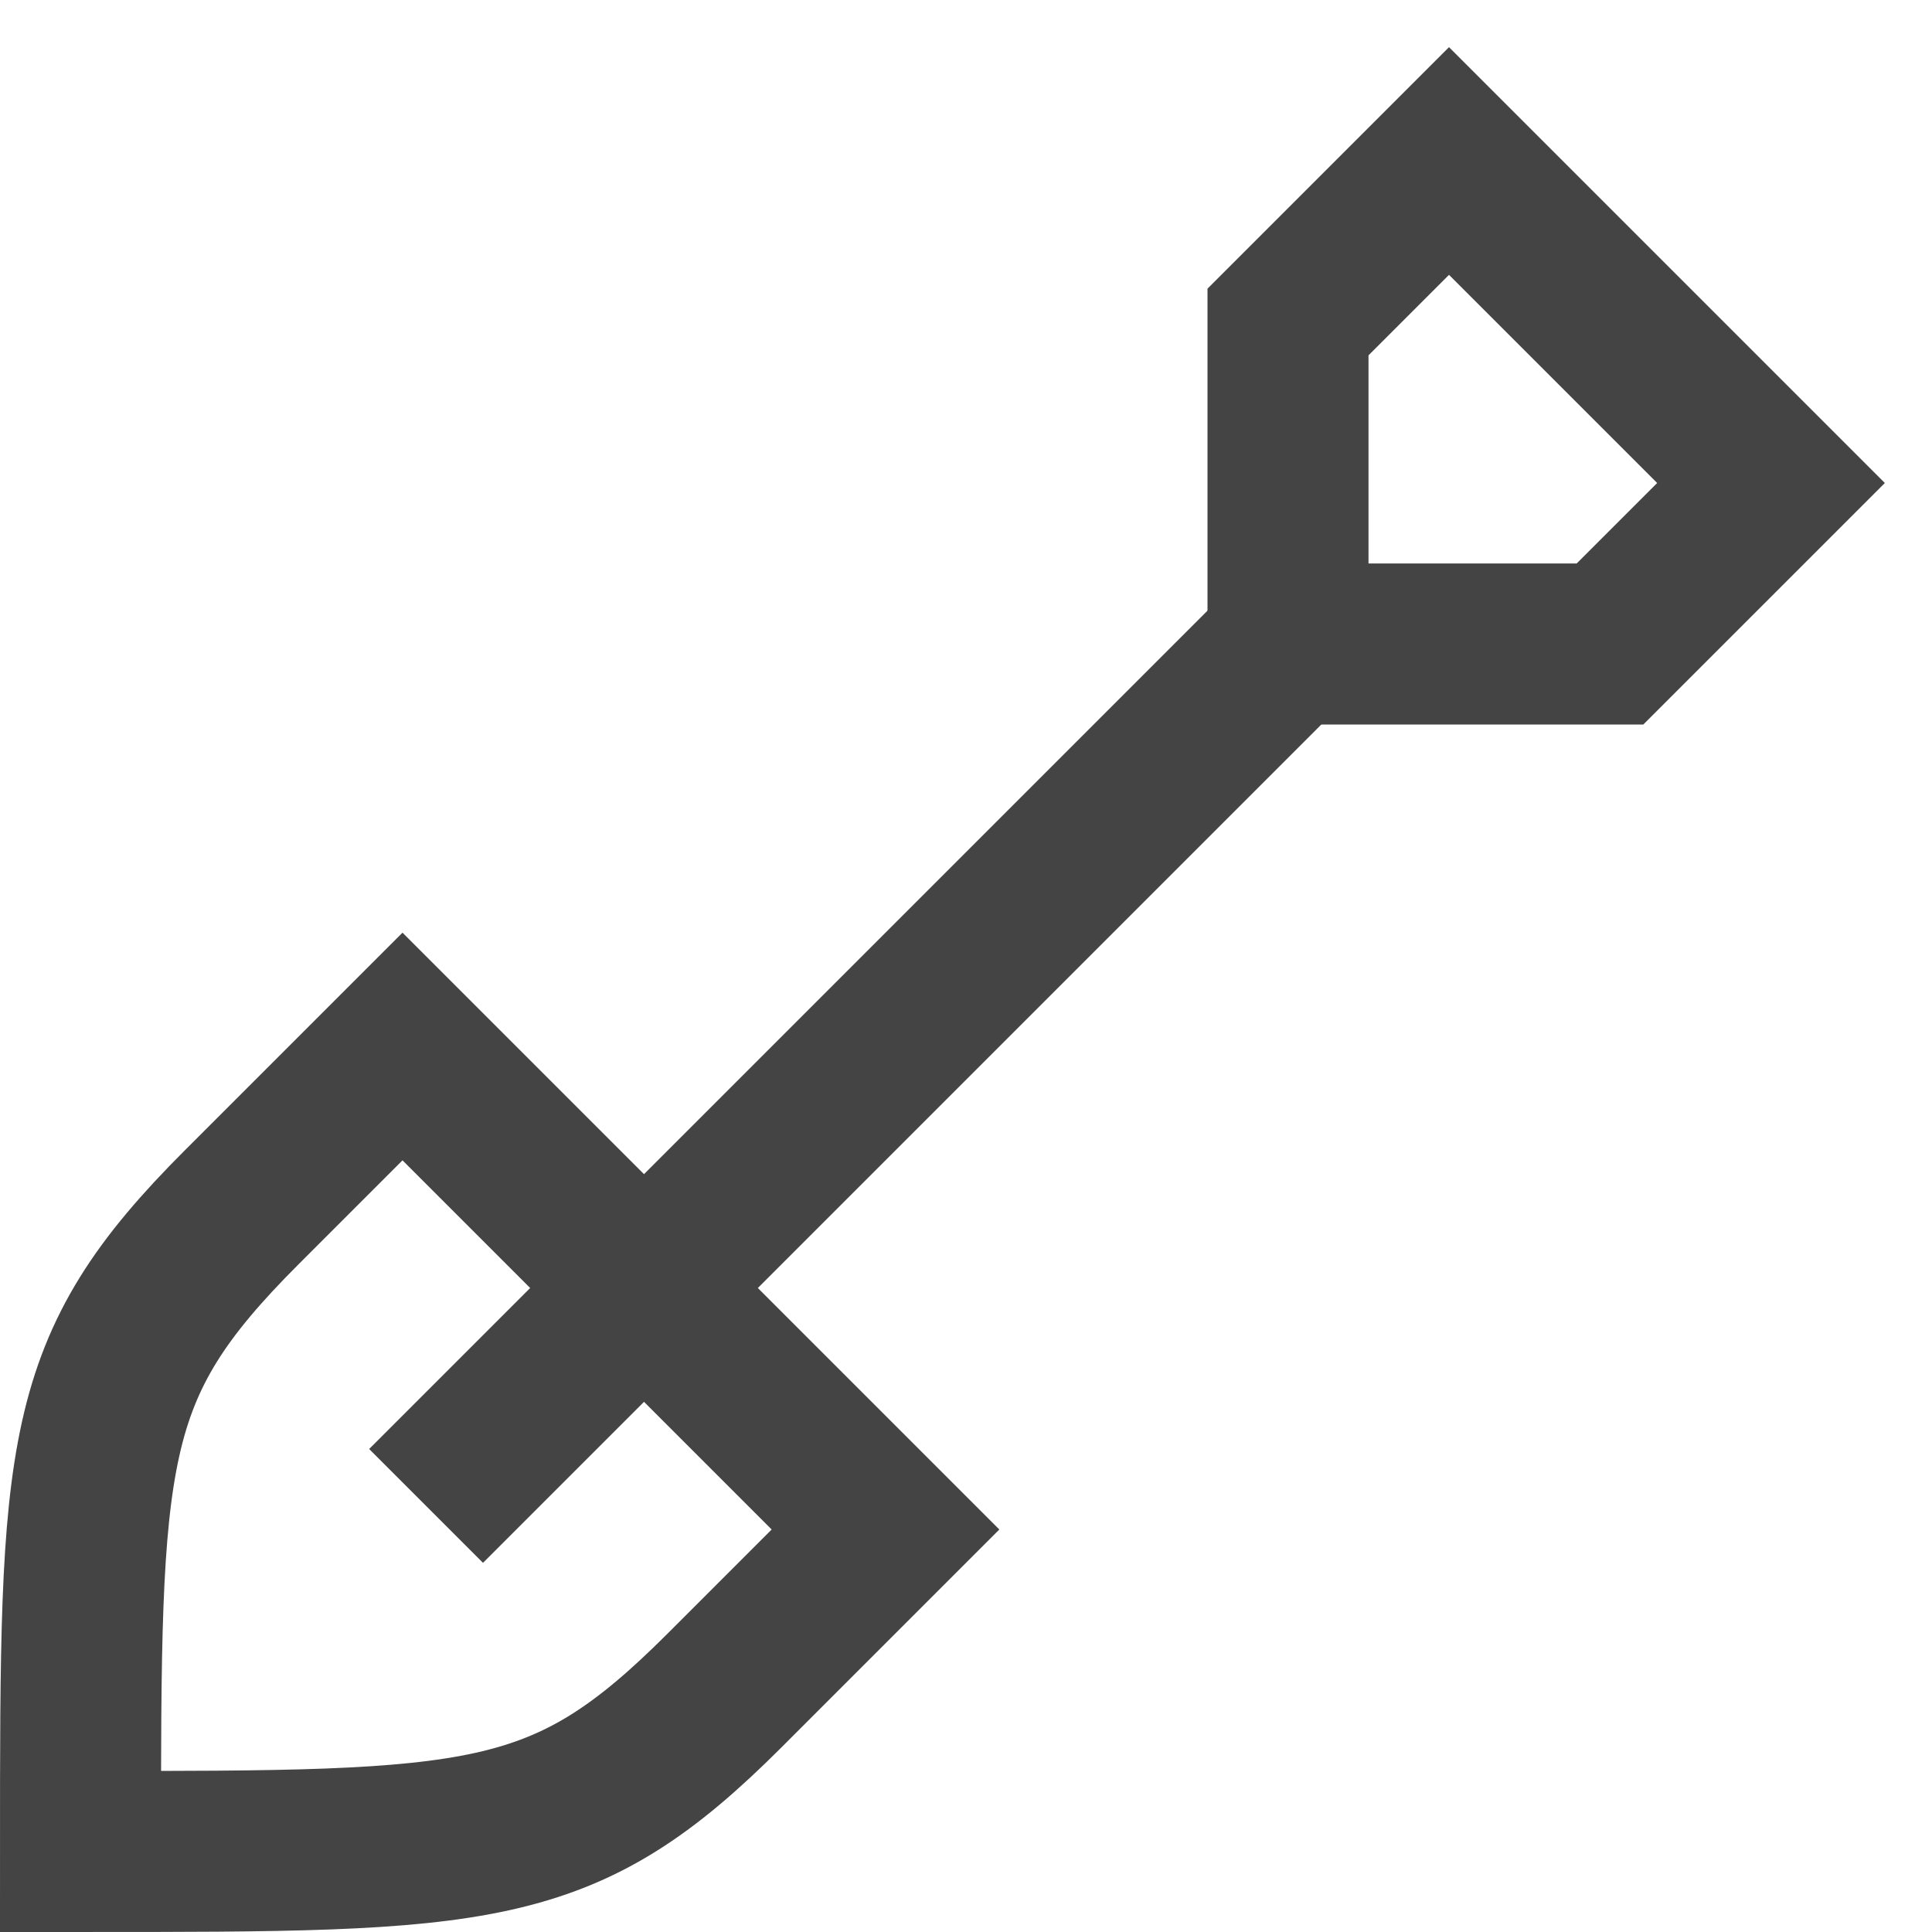
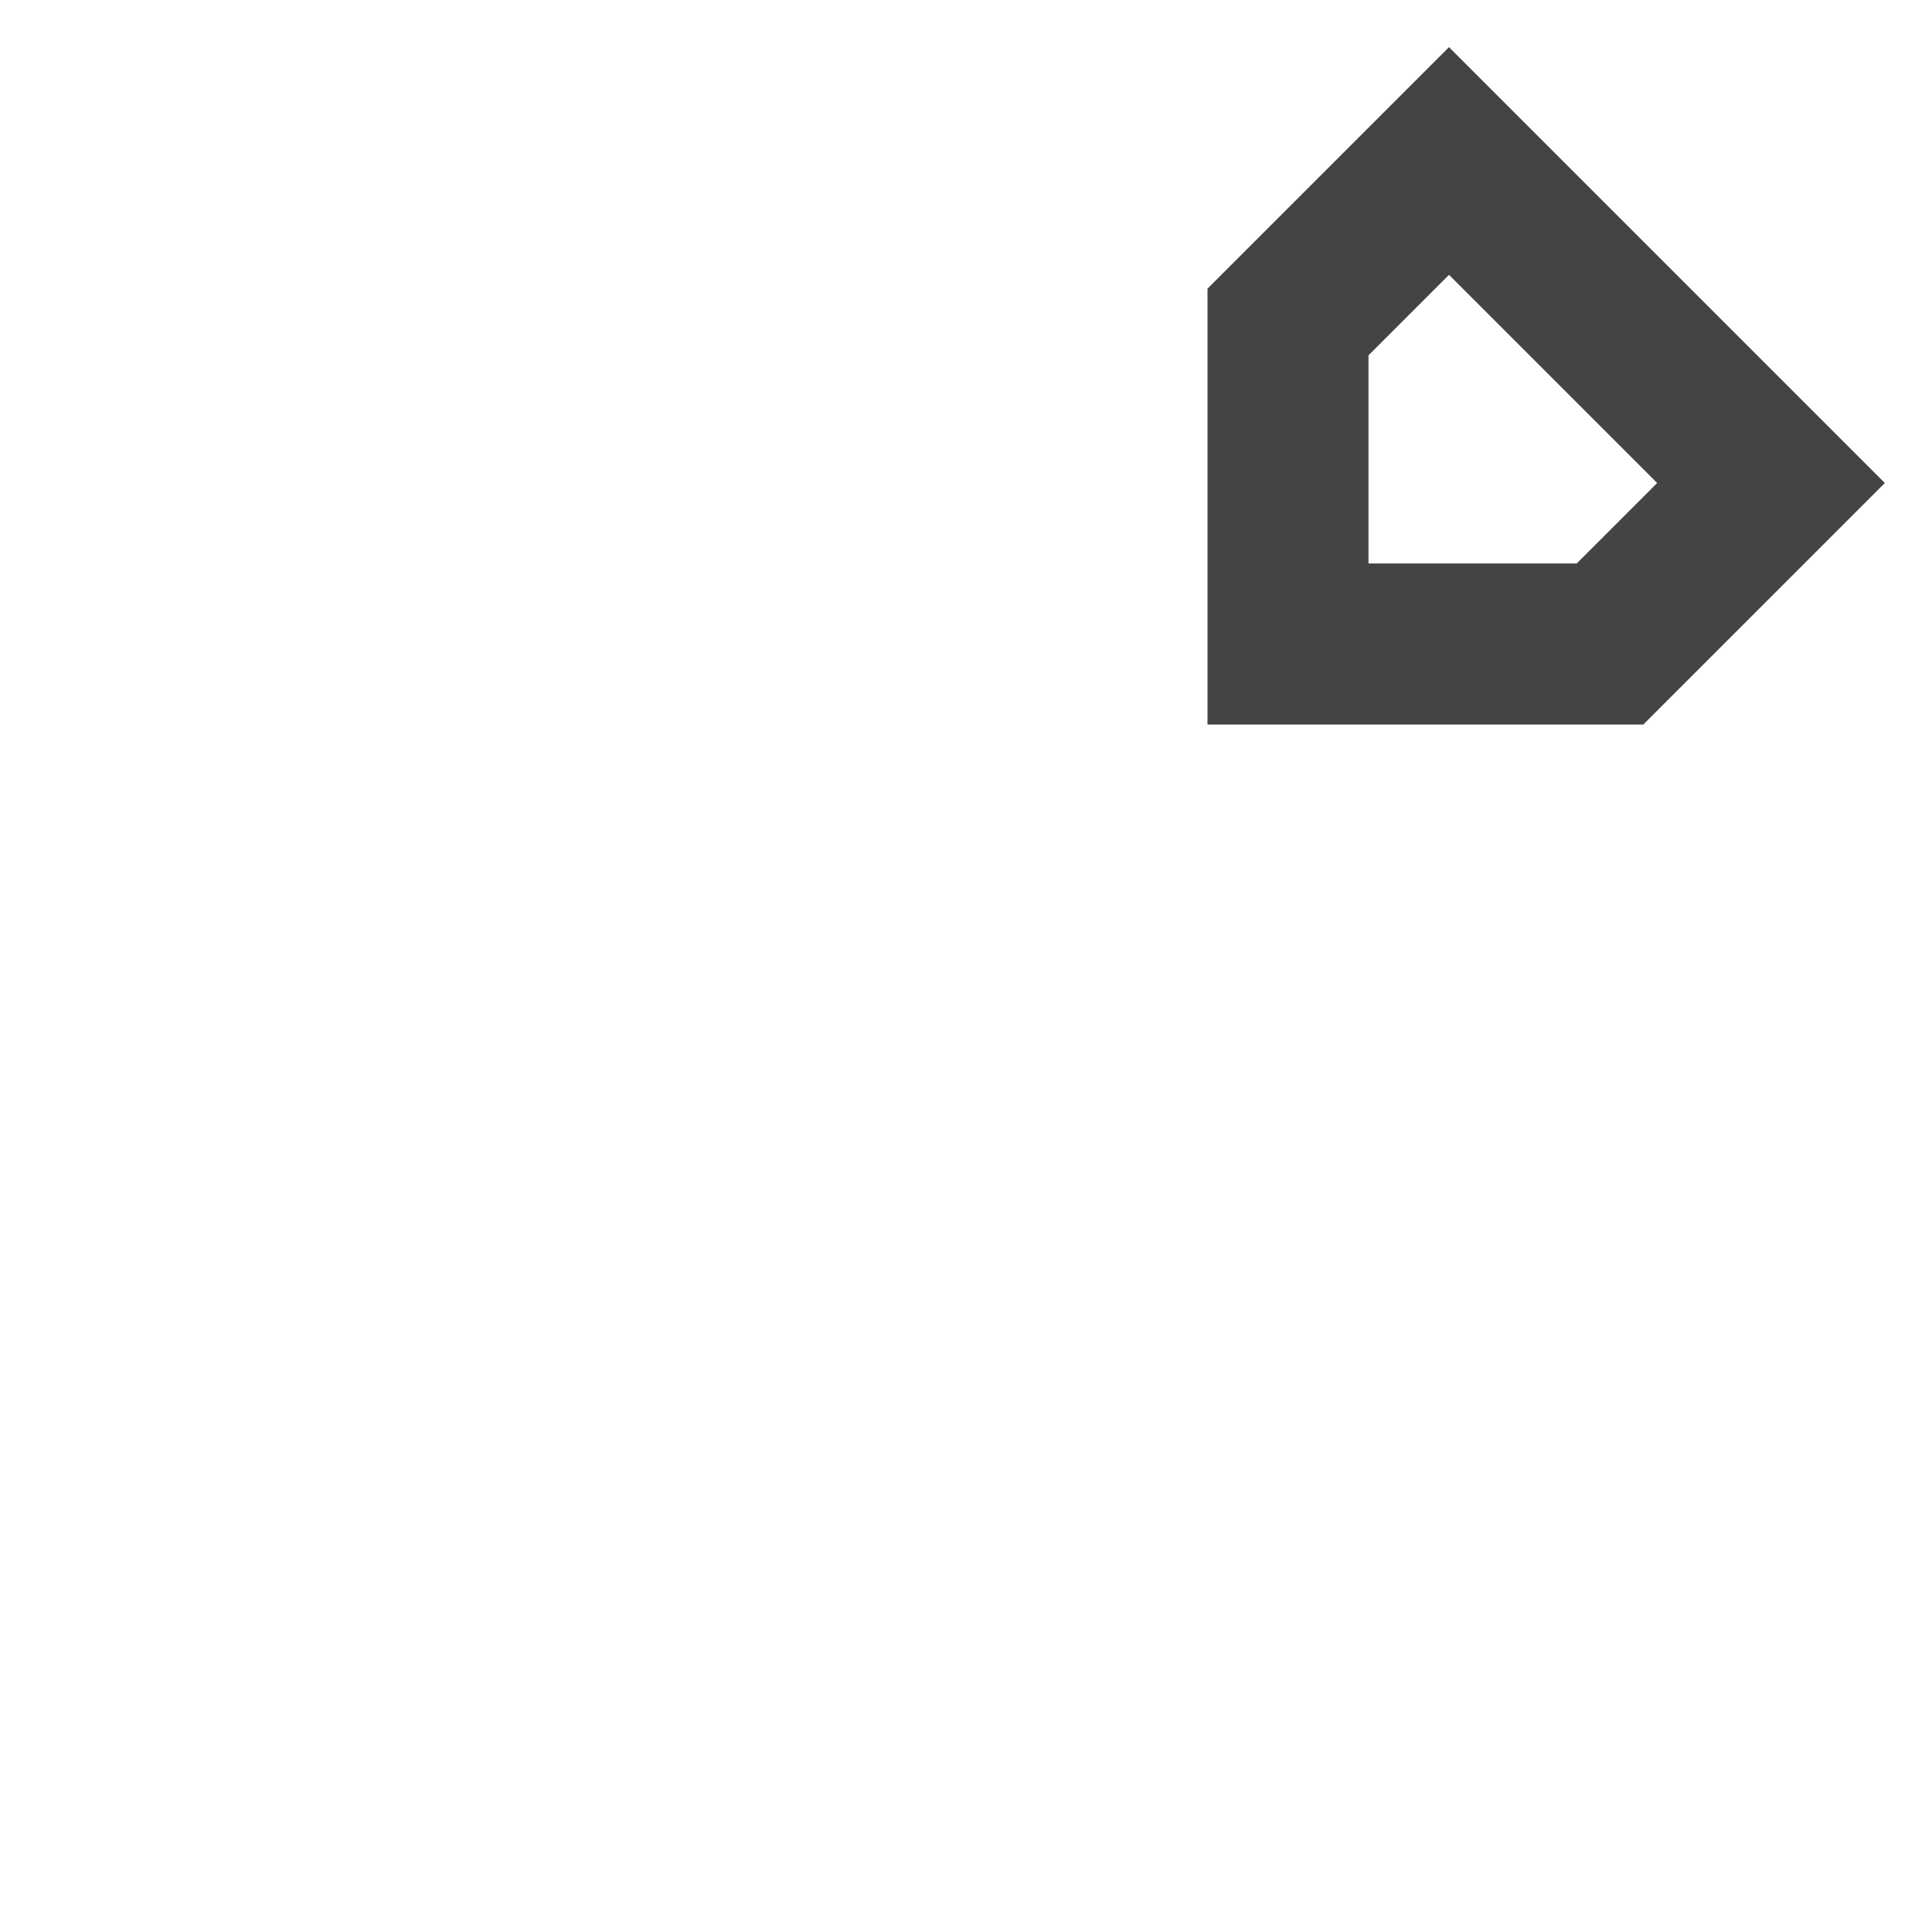
<svg xmlns="http://www.w3.org/2000/svg" x="0px" y="0px" viewBox="0 0 24 24">
  <g stroke-width="2" transform="translate(0, 0)">
-     <path d="M8,16,5,13,3,15c-2,2-2,3-2,8,5,0,6,0,8-2l2-2Z" fill="none" stroke="#444444" stroke-linecap="square" stroke-miterlimit="10" stroke-width="2" data-color="color-2" stroke-linejoin="miter" />
    <polygon points="18 2 22 6 20 8 16 8 16 4 18 2" fill="none" stroke="#444444" stroke-linecap="square" stroke-miterlimit="10" stroke-width="2" stroke-linejoin="miter" />
-     <polyline points="6 18 8 16 16 8" fill="none" stroke="#444444" stroke-linecap="square" stroke-miterlimit="10" stroke-width="2" stroke-linejoin="miter" />
  </g>
</svg>